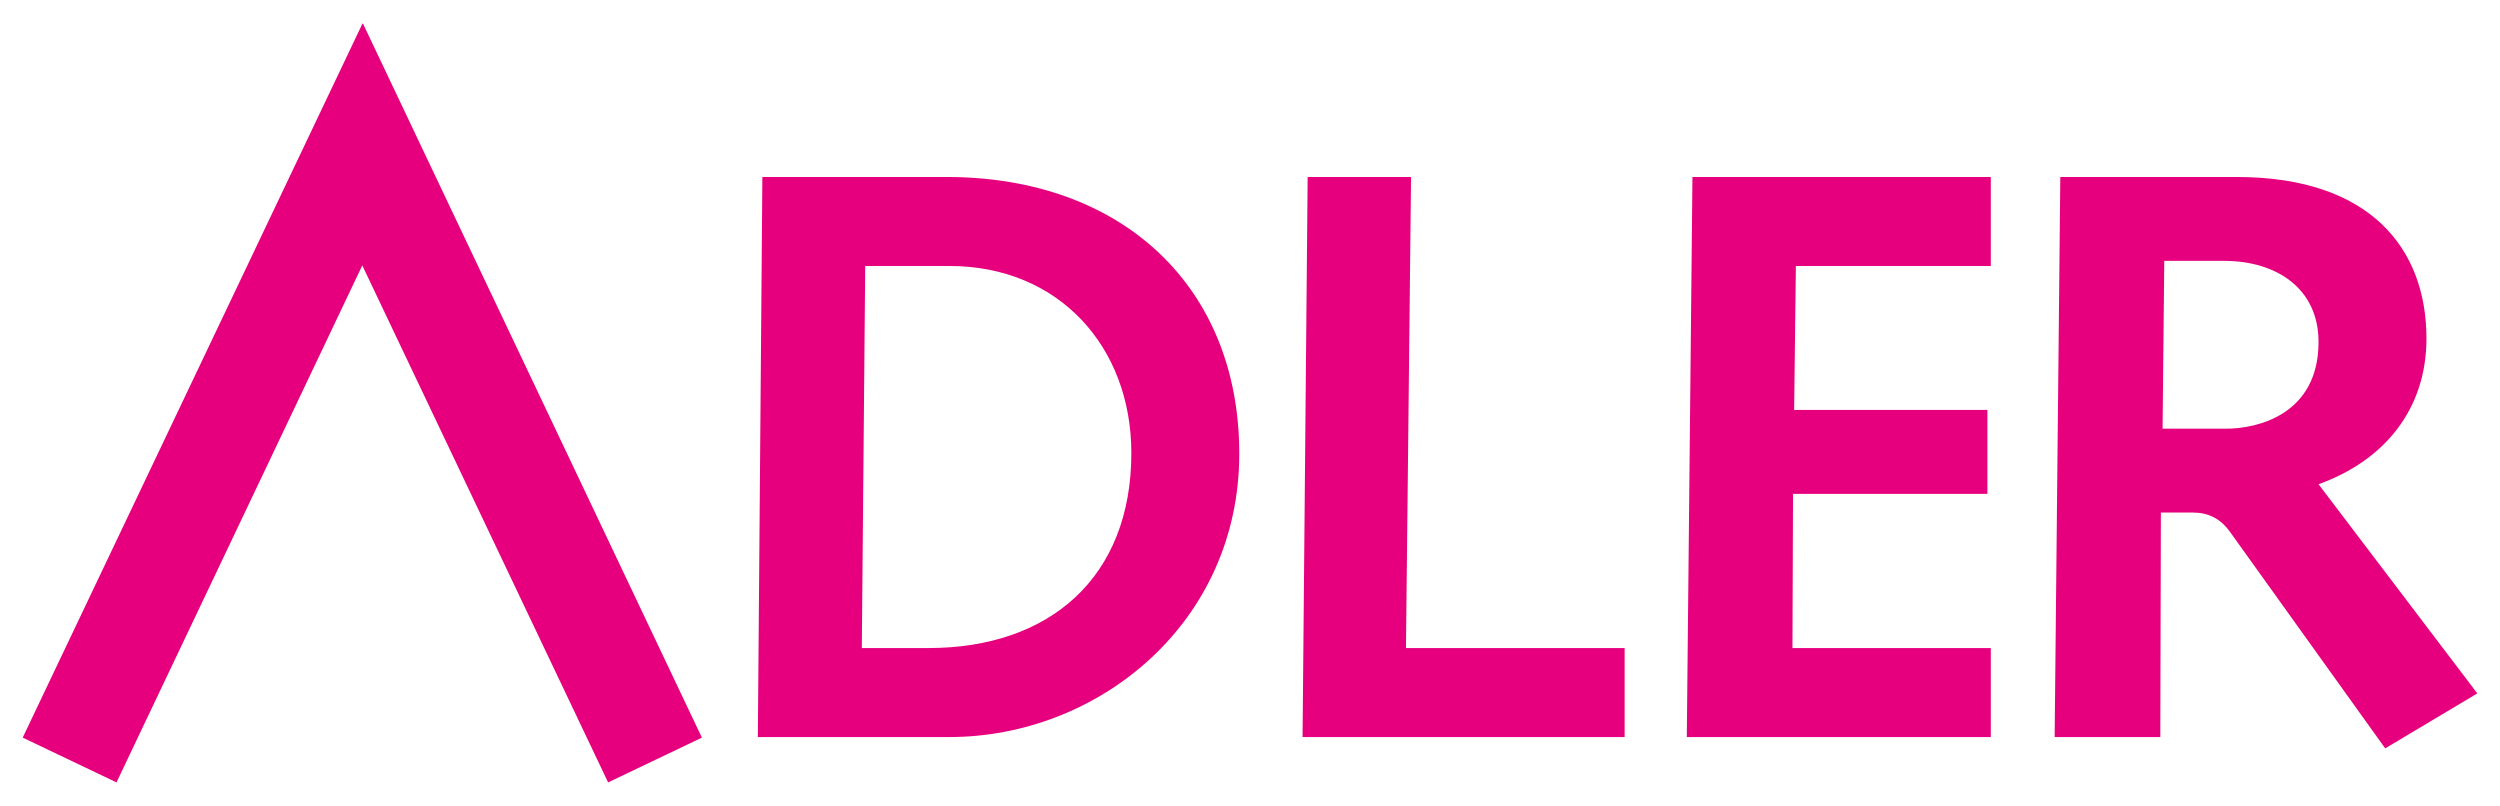
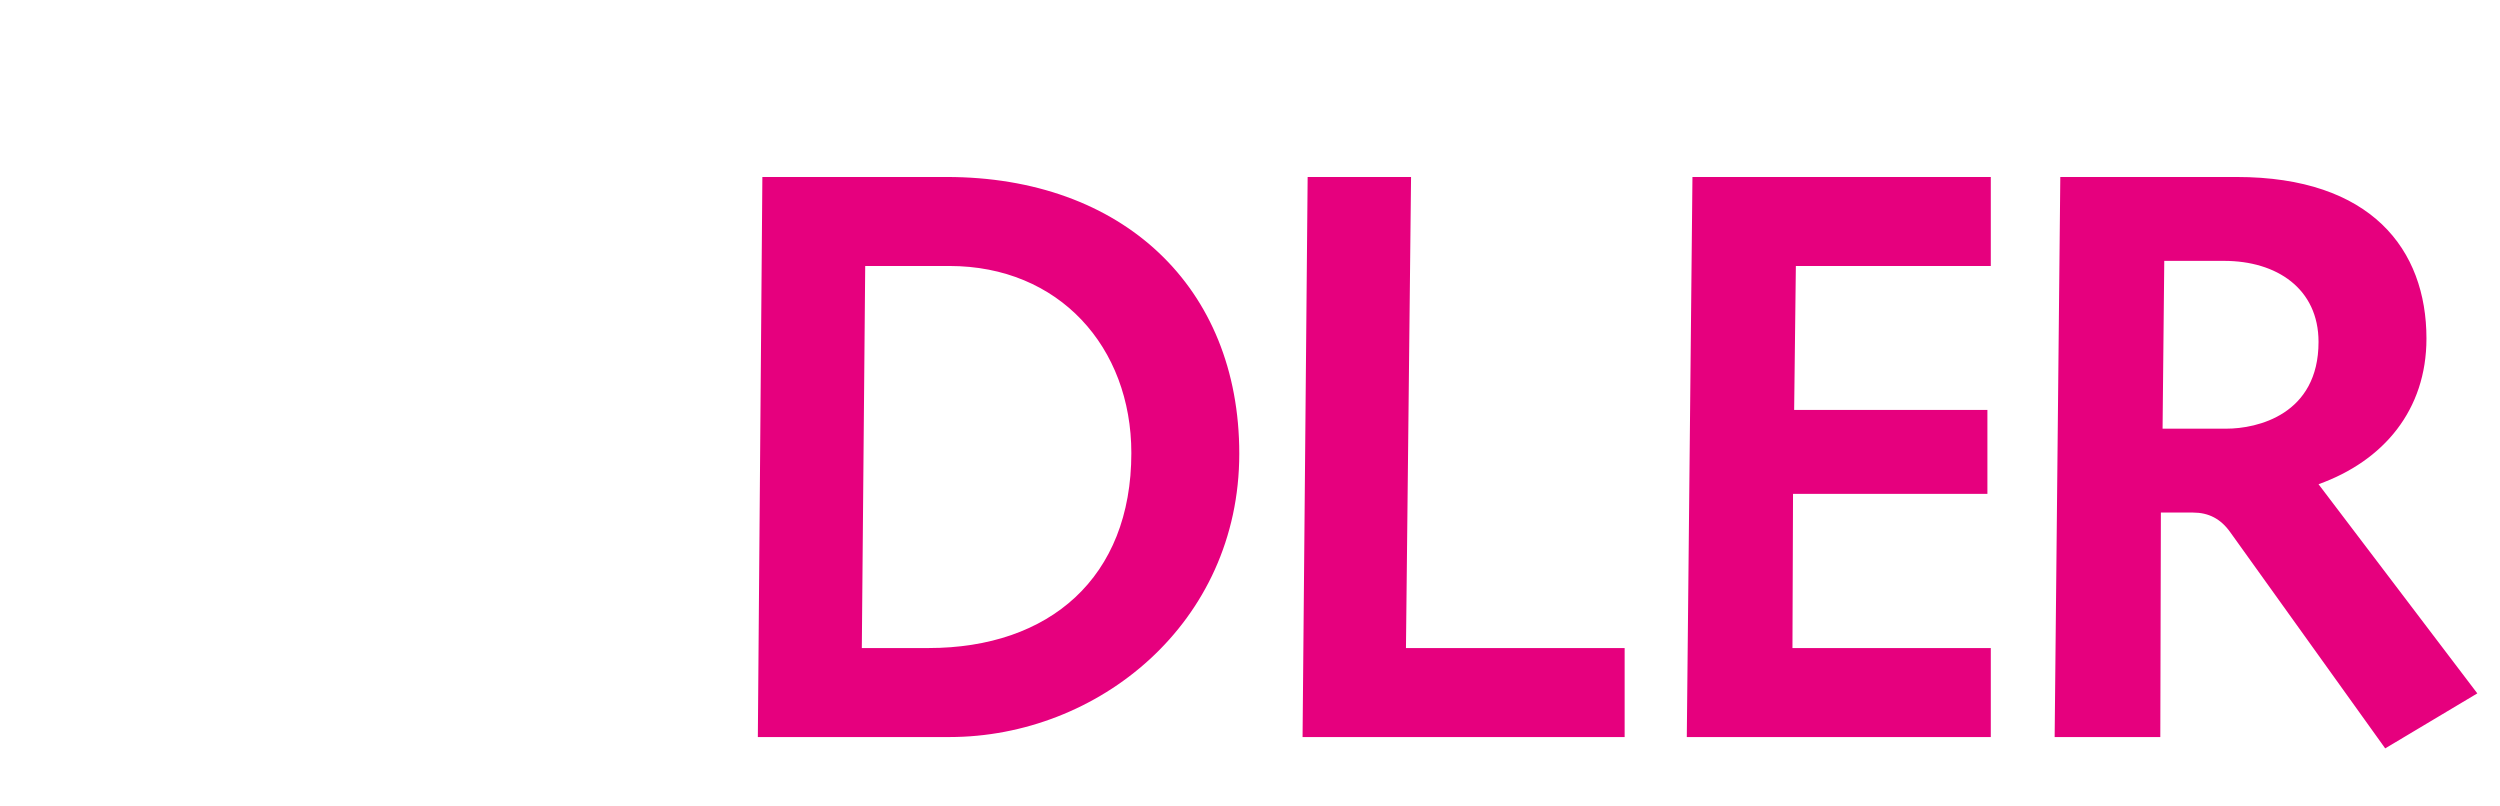
<svg xmlns="http://www.w3.org/2000/svg" width="242" height="78" viewBox="0 0 242 78" fill="none">
-   <path d="M35.125 2.262L35.07 2.317L2.197 71.401L11.277 75.736L35.07 25.692L58.864 75.736L67.944 71.401L35.125 2.262Z" fill="#E6007E" />
  <path d="M73.797 17.132L73.359 71.346H91.902C106.268 71.346 119.962 60.358 119.962 43.91C119.962 27.775 108.648 17.132 91.628 17.132H73.797ZM126.58 17.132L126.088 71.346H157.265V62.731H136.097L136.59 17.132H126.58ZM163.829 17.132L163.282 71.346H192.709V62.731H173.51L173.565 47.806H192.381V39.684H173.674L173.839 25.747H192.709V17.132H163.829ZM199.437 17.132L198.89 71.346H209.118L209.173 49.616H212.291C213.776 49.616 214.964 50.205 215.901 51.537L230.888 72.443L239.804 67.12L224.434 46.873C230.759 44.603 234.881 39.663 234.881 32.771C234.881 24.156 229.542 17.132 216.503 17.132H199.437ZM209.501 25.253H215.299C220.375 25.253 224.434 27.931 224.434 33.1C224.434 40.148 218.483 41.495 215.518 41.495H209.337L209.501 25.253ZM83.752 25.747H91.902C102.52 25.747 109.514 33.596 109.514 43.855C109.514 55.918 101.59 62.731 89.878 62.731H83.424L83.752 25.747Z" fill="#E6007E" />
</svg>